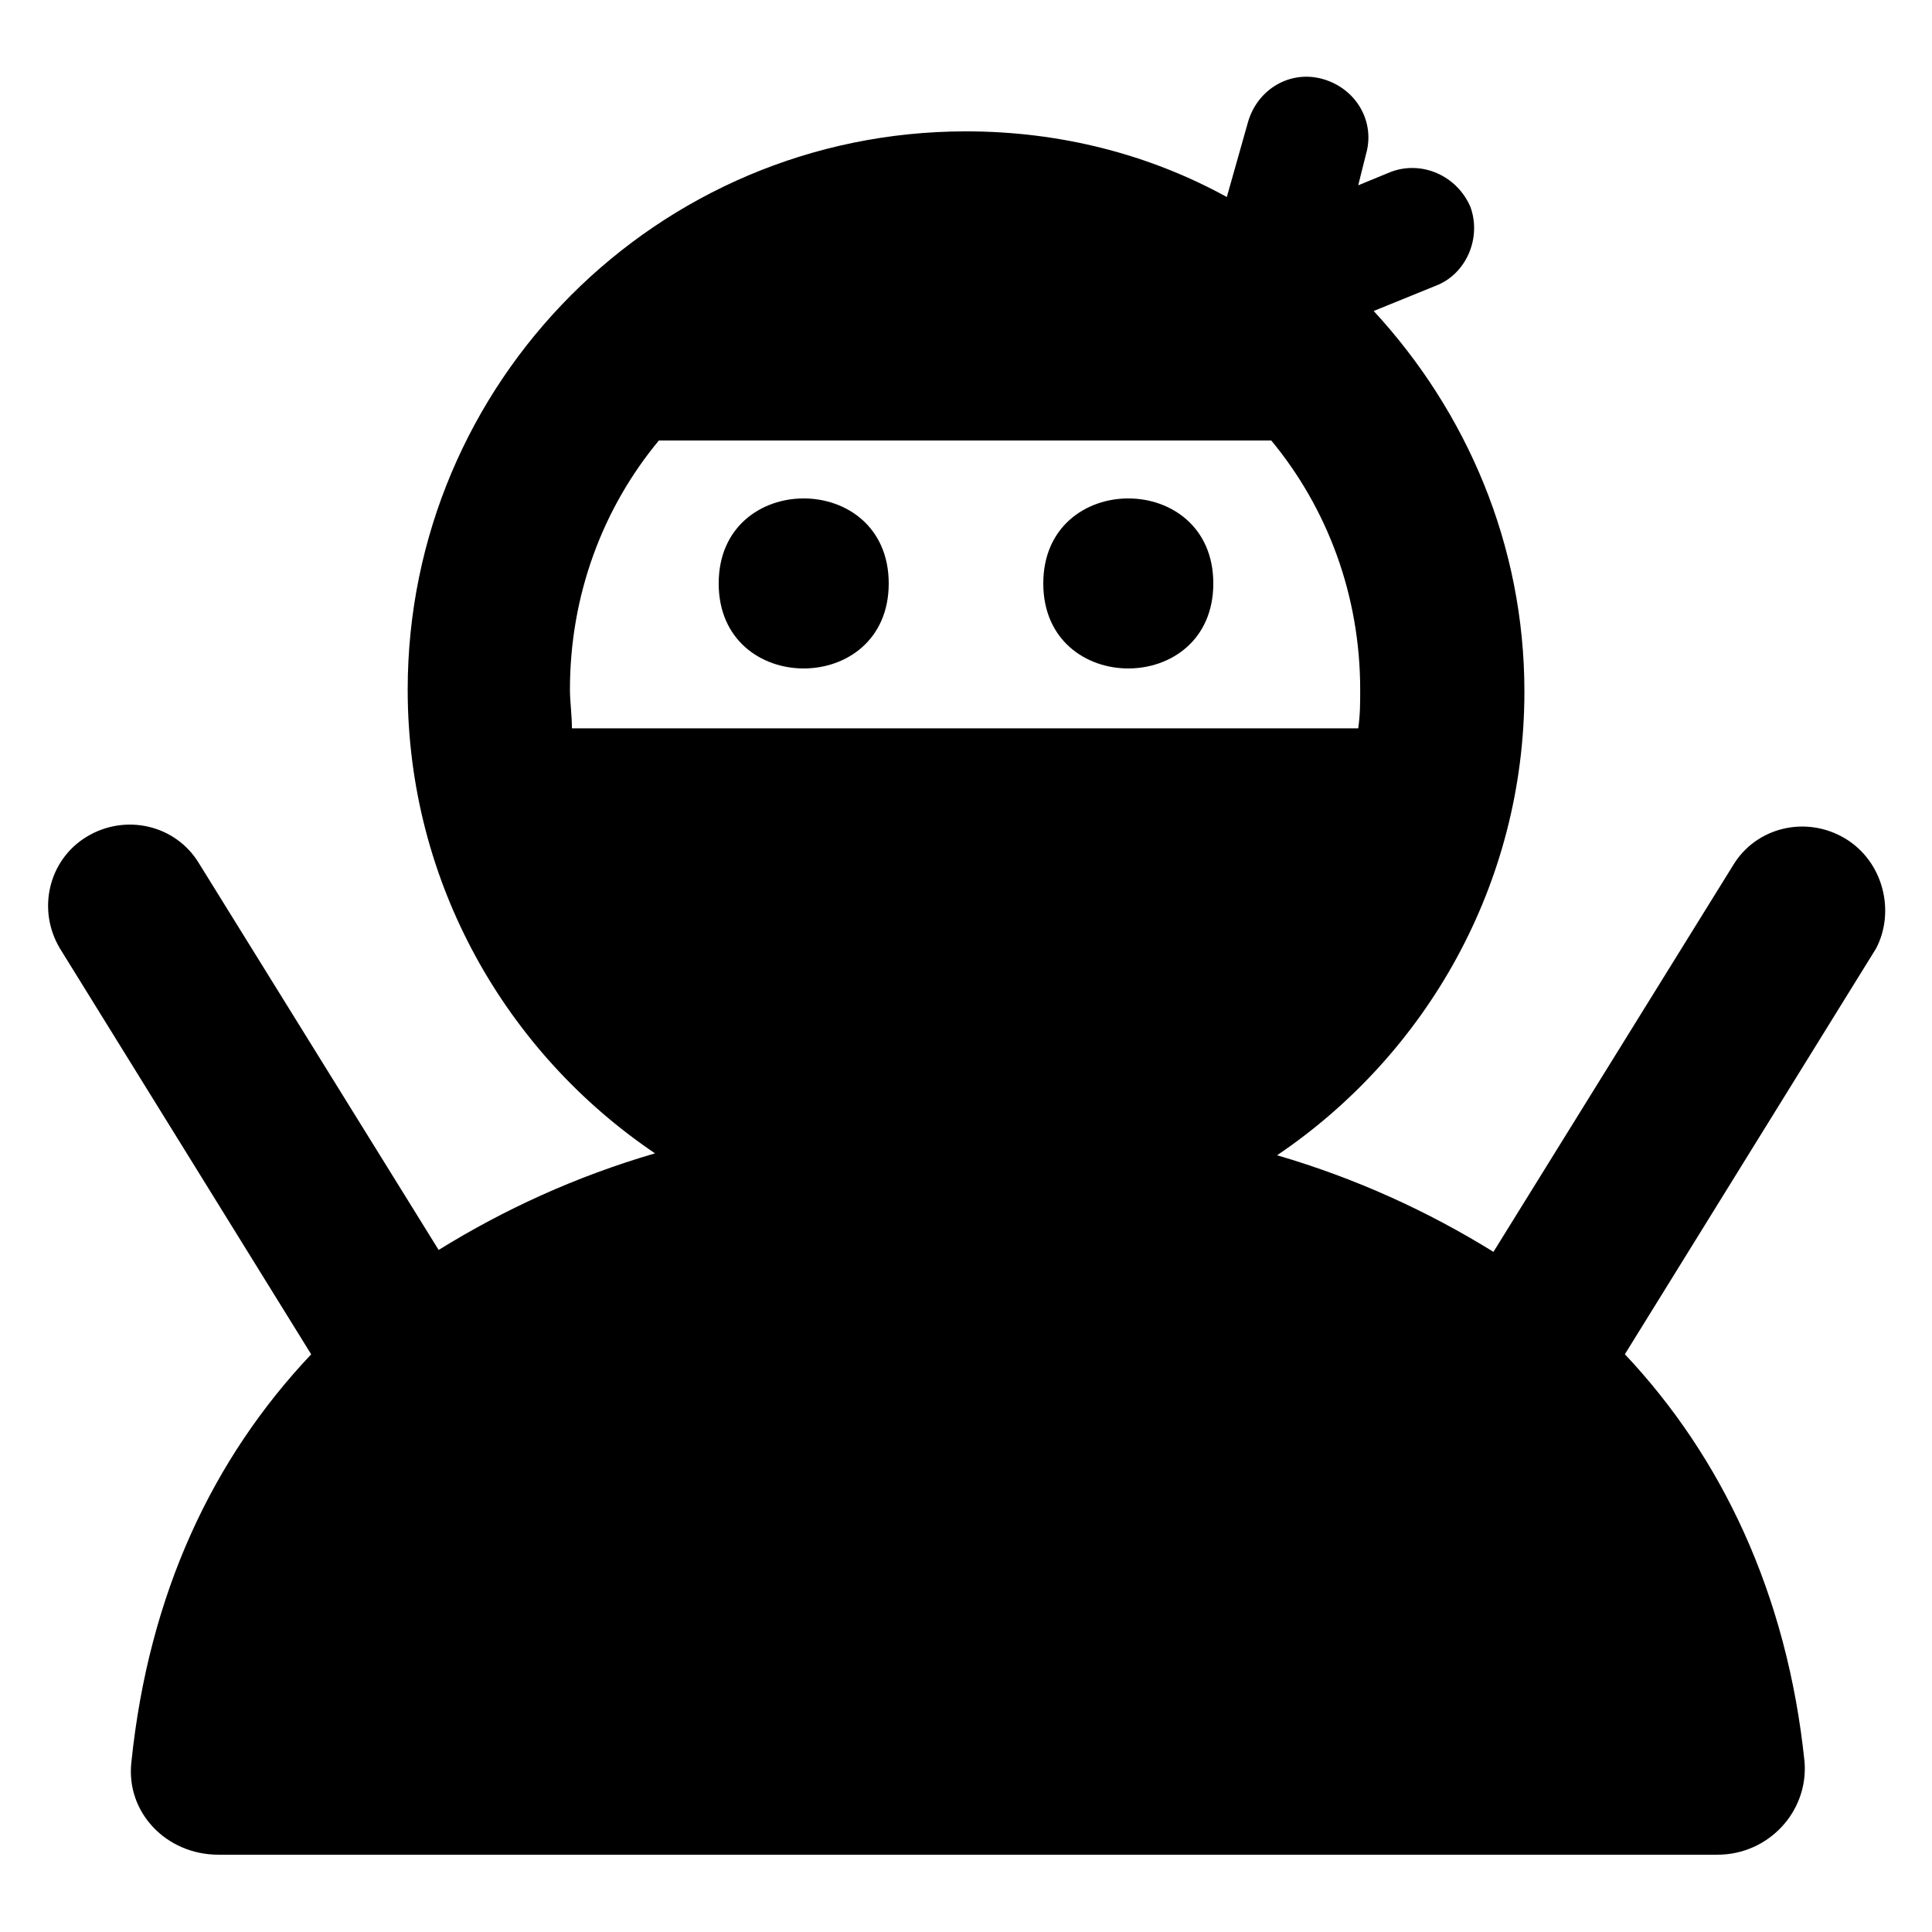
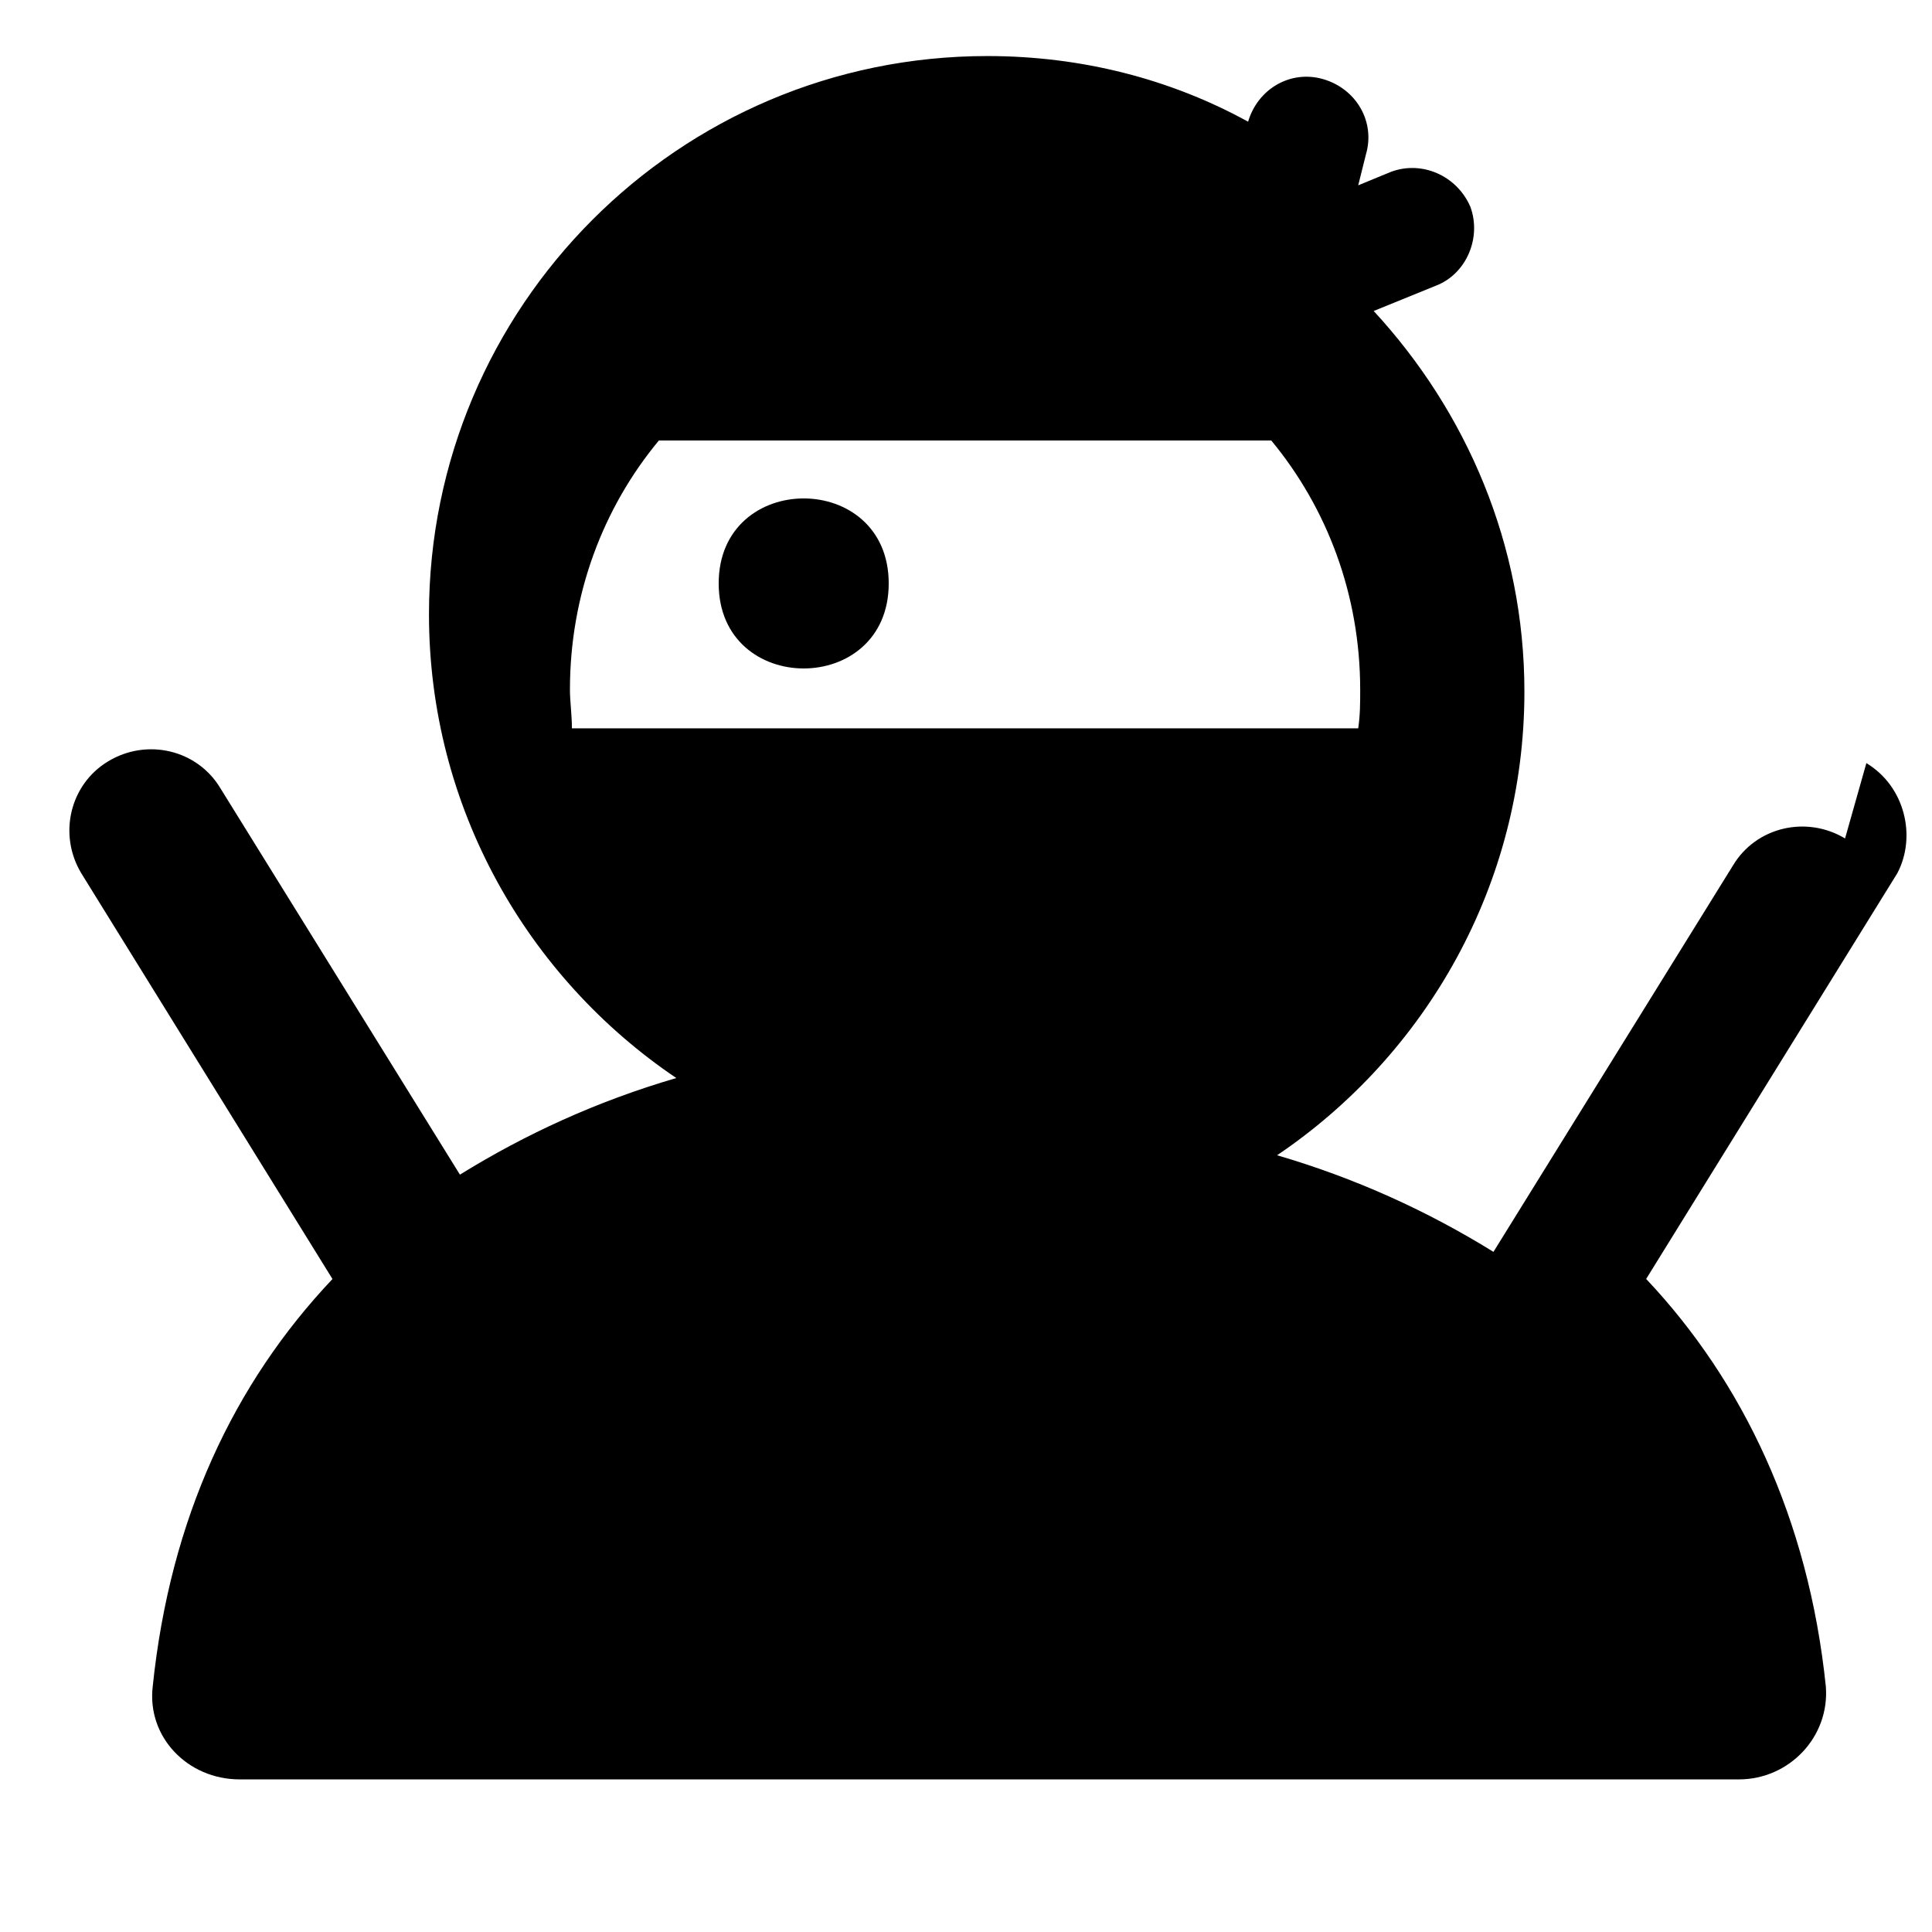
<svg xmlns="http://www.w3.org/2000/svg" width="100pt" height="100pt" version="1.1" viewBox="0 0 100 100">
-   <path d="m95.5 43.398c-2-1.199-4.602-0.602-5.801 1.398l-12.398 20c-3.398-2.102-7.102-3.801-11.199-5 7.699-5.199 12.801-14 12.801-24 0-7.602-3-14.5-7.801-19.699l3.199-1.301c1.602-0.602 2.398-2.5 1.801-4.102-0.699-1.602-2.5-2.398-4.102-1.801l-1.699 0.699 0.398-1.594c0.5-1.699-0.5-3.398-2.199-3.898s-3.398 0.5-3.898 2.199l-1.102 3.898c-4-2.199-8.602-3.398-13.5-3.398-16 0-28.898 13-28.898 28.898 0 10 5.102 18.801 12.801 24-4.102 1.199-7.801 2.898-11.199 5l-12.398-20c-1.199-2-3.801-2.602-5.801-1.398-2 1.199-2.602 3.801-1.398 5.801l13 21c-5.106 5.398-8.406 12.398-9.305 21.098-0.301 2.602 1.801 4.801 4.5 4.801h77.602c2.602 0 4.699-2.199 4.5-4.801-0.898-8.699-4.301-15.801-9.301-21.102l13-21c1-1.898 0.398-4.496-1.602-5.699zm-66-7.699c0-4.898 1.699-9.398 4.602-12.898h31.699c2.898 3.5 4.602 8 4.602 12.898 0 0.699 0 1.301-0.102 2h-40.699c0-0.699-0.102-1.398-0.102-2z" />
+   <path d="m95.5 43.398c-2-1.199-4.602-0.602-5.801 1.398l-12.398 20c-3.398-2.102-7.102-3.801-11.199-5 7.699-5.199 12.801-14 12.801-24 0-7.602-3-14.5-7.801-19.699l3.199-1.301c1.602-0.602 2.398-2.5 1.801-4.102-0.699-1.602-2.5-2.398-4.102-1.801l-1.699 0.699 0.398-1.594c0.5-1.699-0.5-3.398-2.199-3.898s-3.398 0.5-3.898 2.199c-4-2.199-8.602-3.398-13.5-3.398-16 0-28.898 13-28.898 28.898 0 10 5.102 18.801 12.801 24-4.102 1.199-7.801 2.898-11.199 5l-12.398-20c-1.199-2-3.801-2.602-5.801-1.398-2 1.199-2.602 3.801-1.398 5.801l13 21c-5.106 5.398-8.406 12.398-9.305 21.098-0.301 2.602 1.801 4.801 4.5 4.801h77.602c2.602 0 4.699-2.199 4.5-4.801-0.898-8.699-4.301-15.801-9.301-21.102l13-21c1-1.898 0.398-4.496-1.602-5.699zm-66-7.699c0-4.898 1.699-9.398 4.602-12.898h31.699c2.898 3.5 4.602 8 4.602 12.898 0 0.699 0 1.301-0.102 2h-40.699c0-0.699-0.102-1.398-0.102-2z" />
  <path d="m46 30.199c0 5.867-8.801 5.867-8.801 0 0-5.867 8.801-5.867 8.801 0" />
-   <path d="m62.801 30.199c0 5.867-8.801 5.867-8.801 0 0-5.867 8.801-5.867 8.801 0" />
</svg>